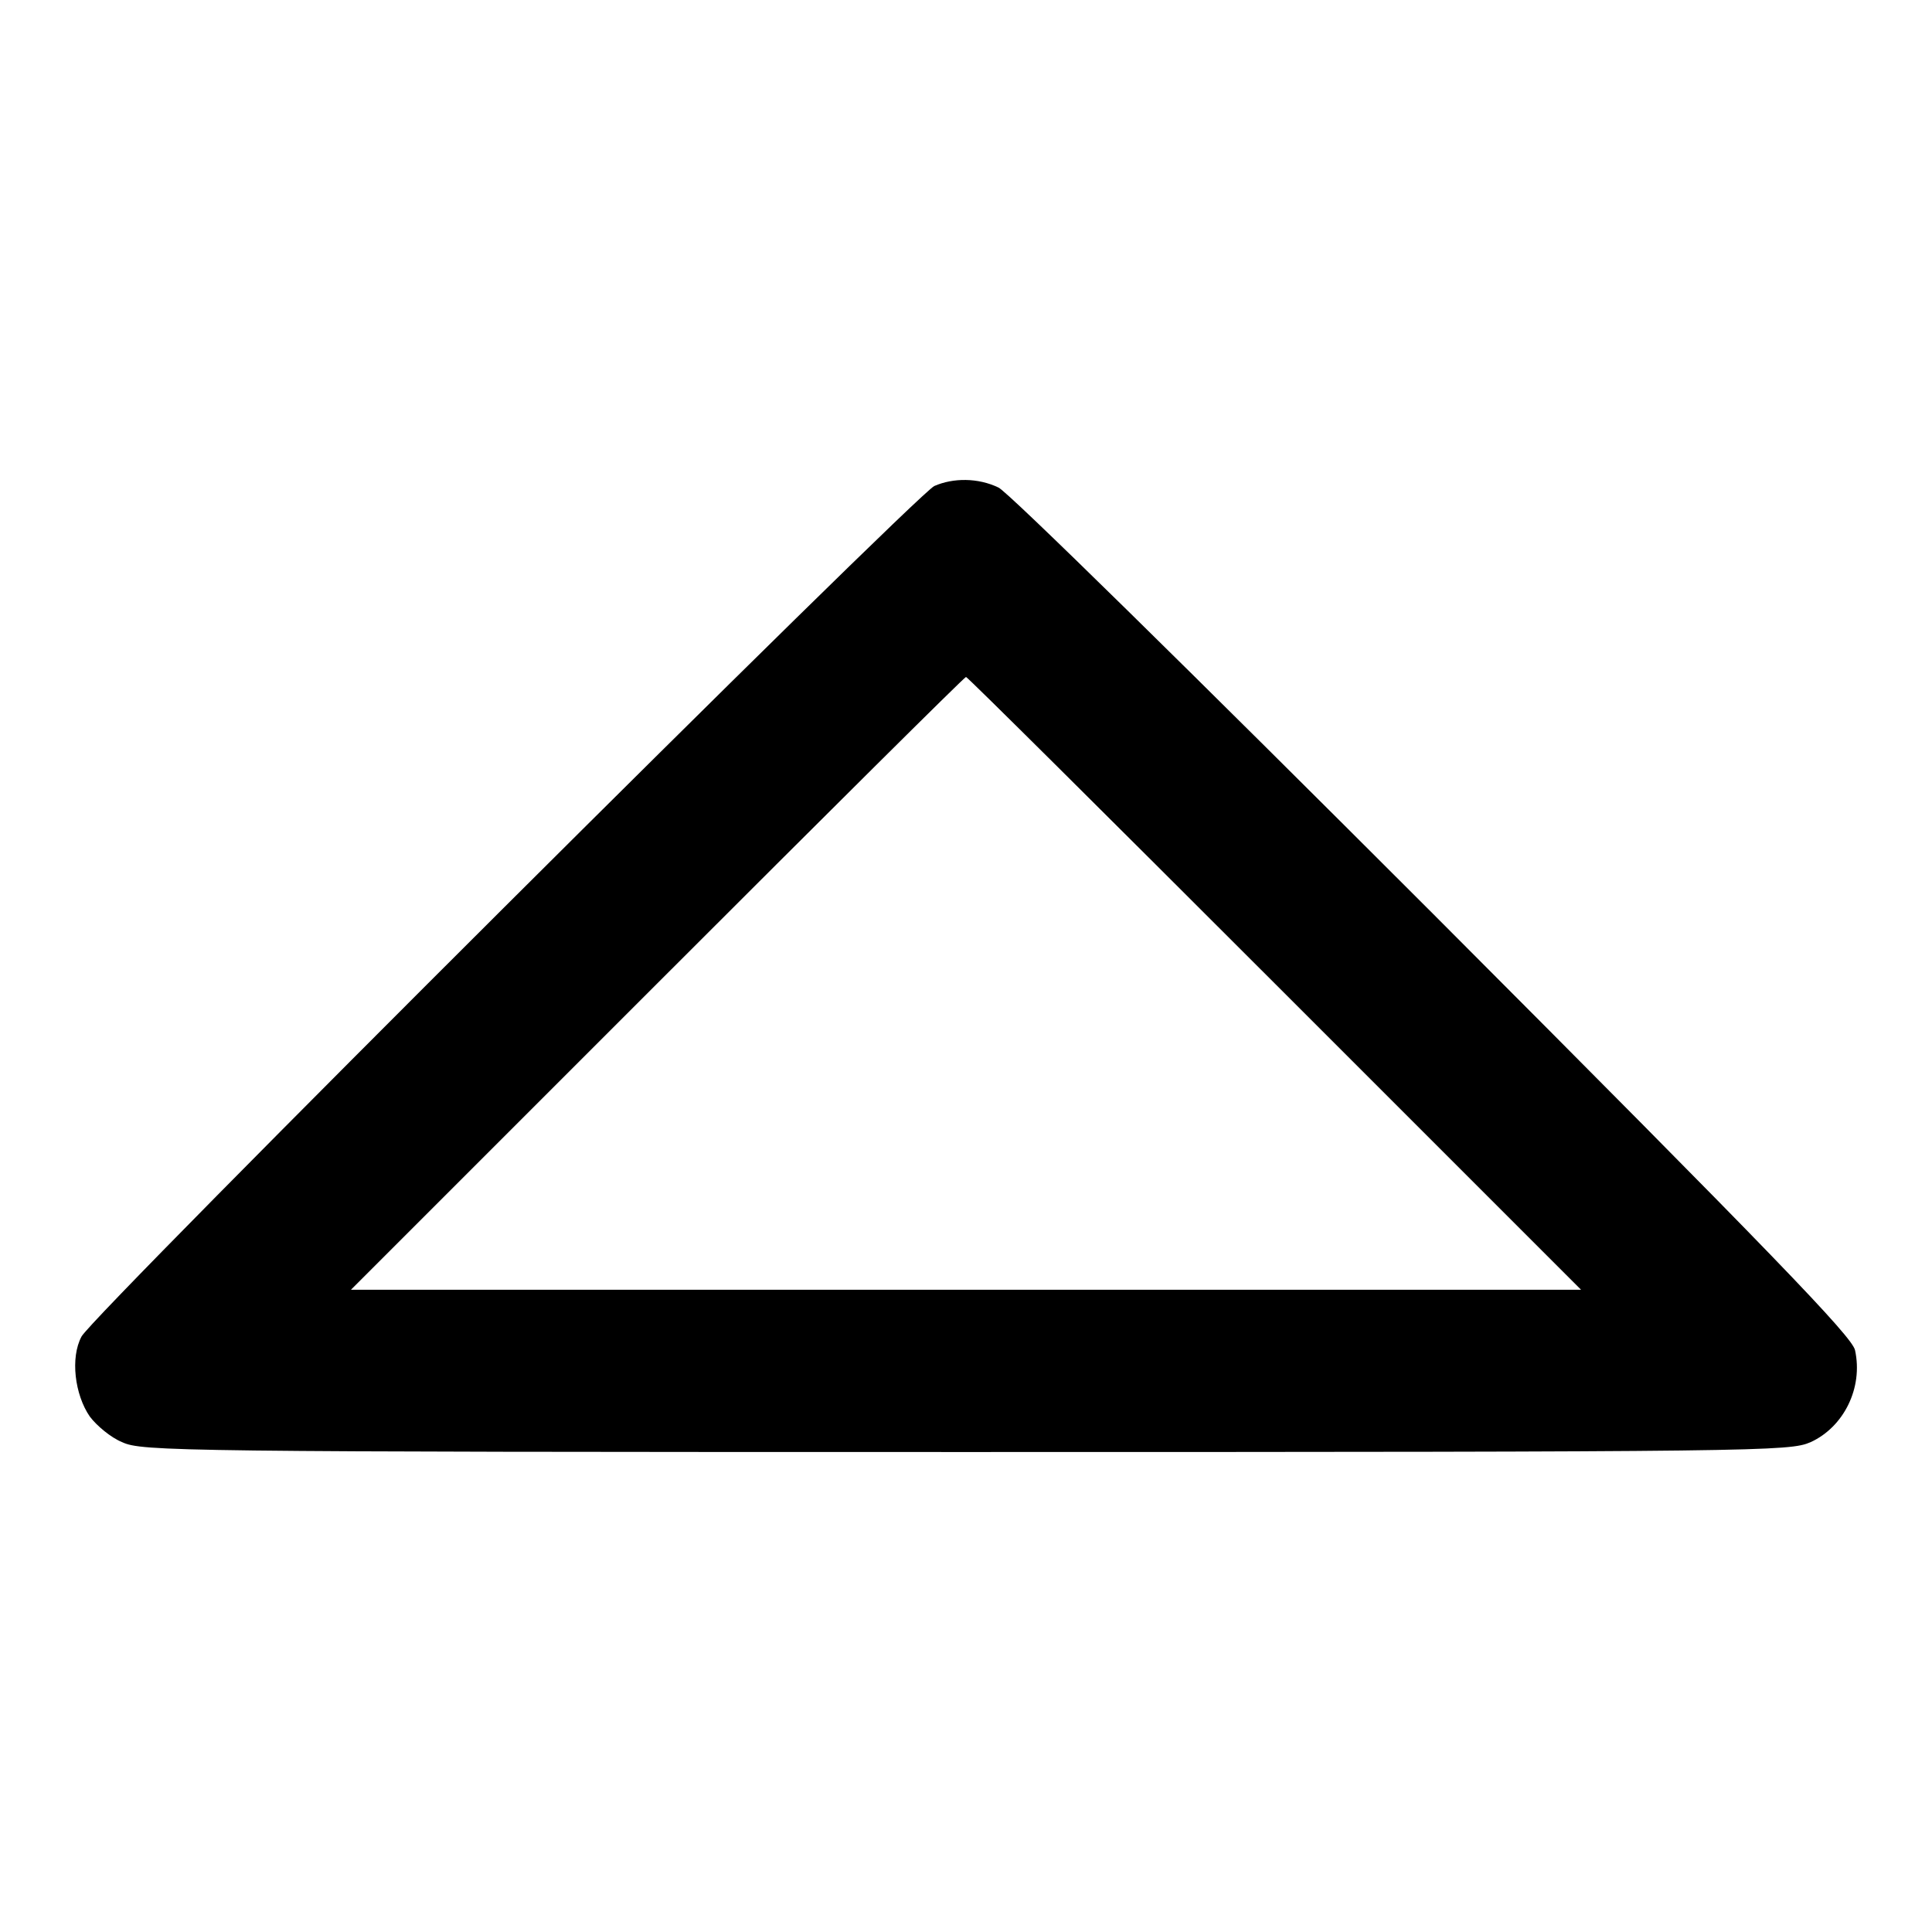
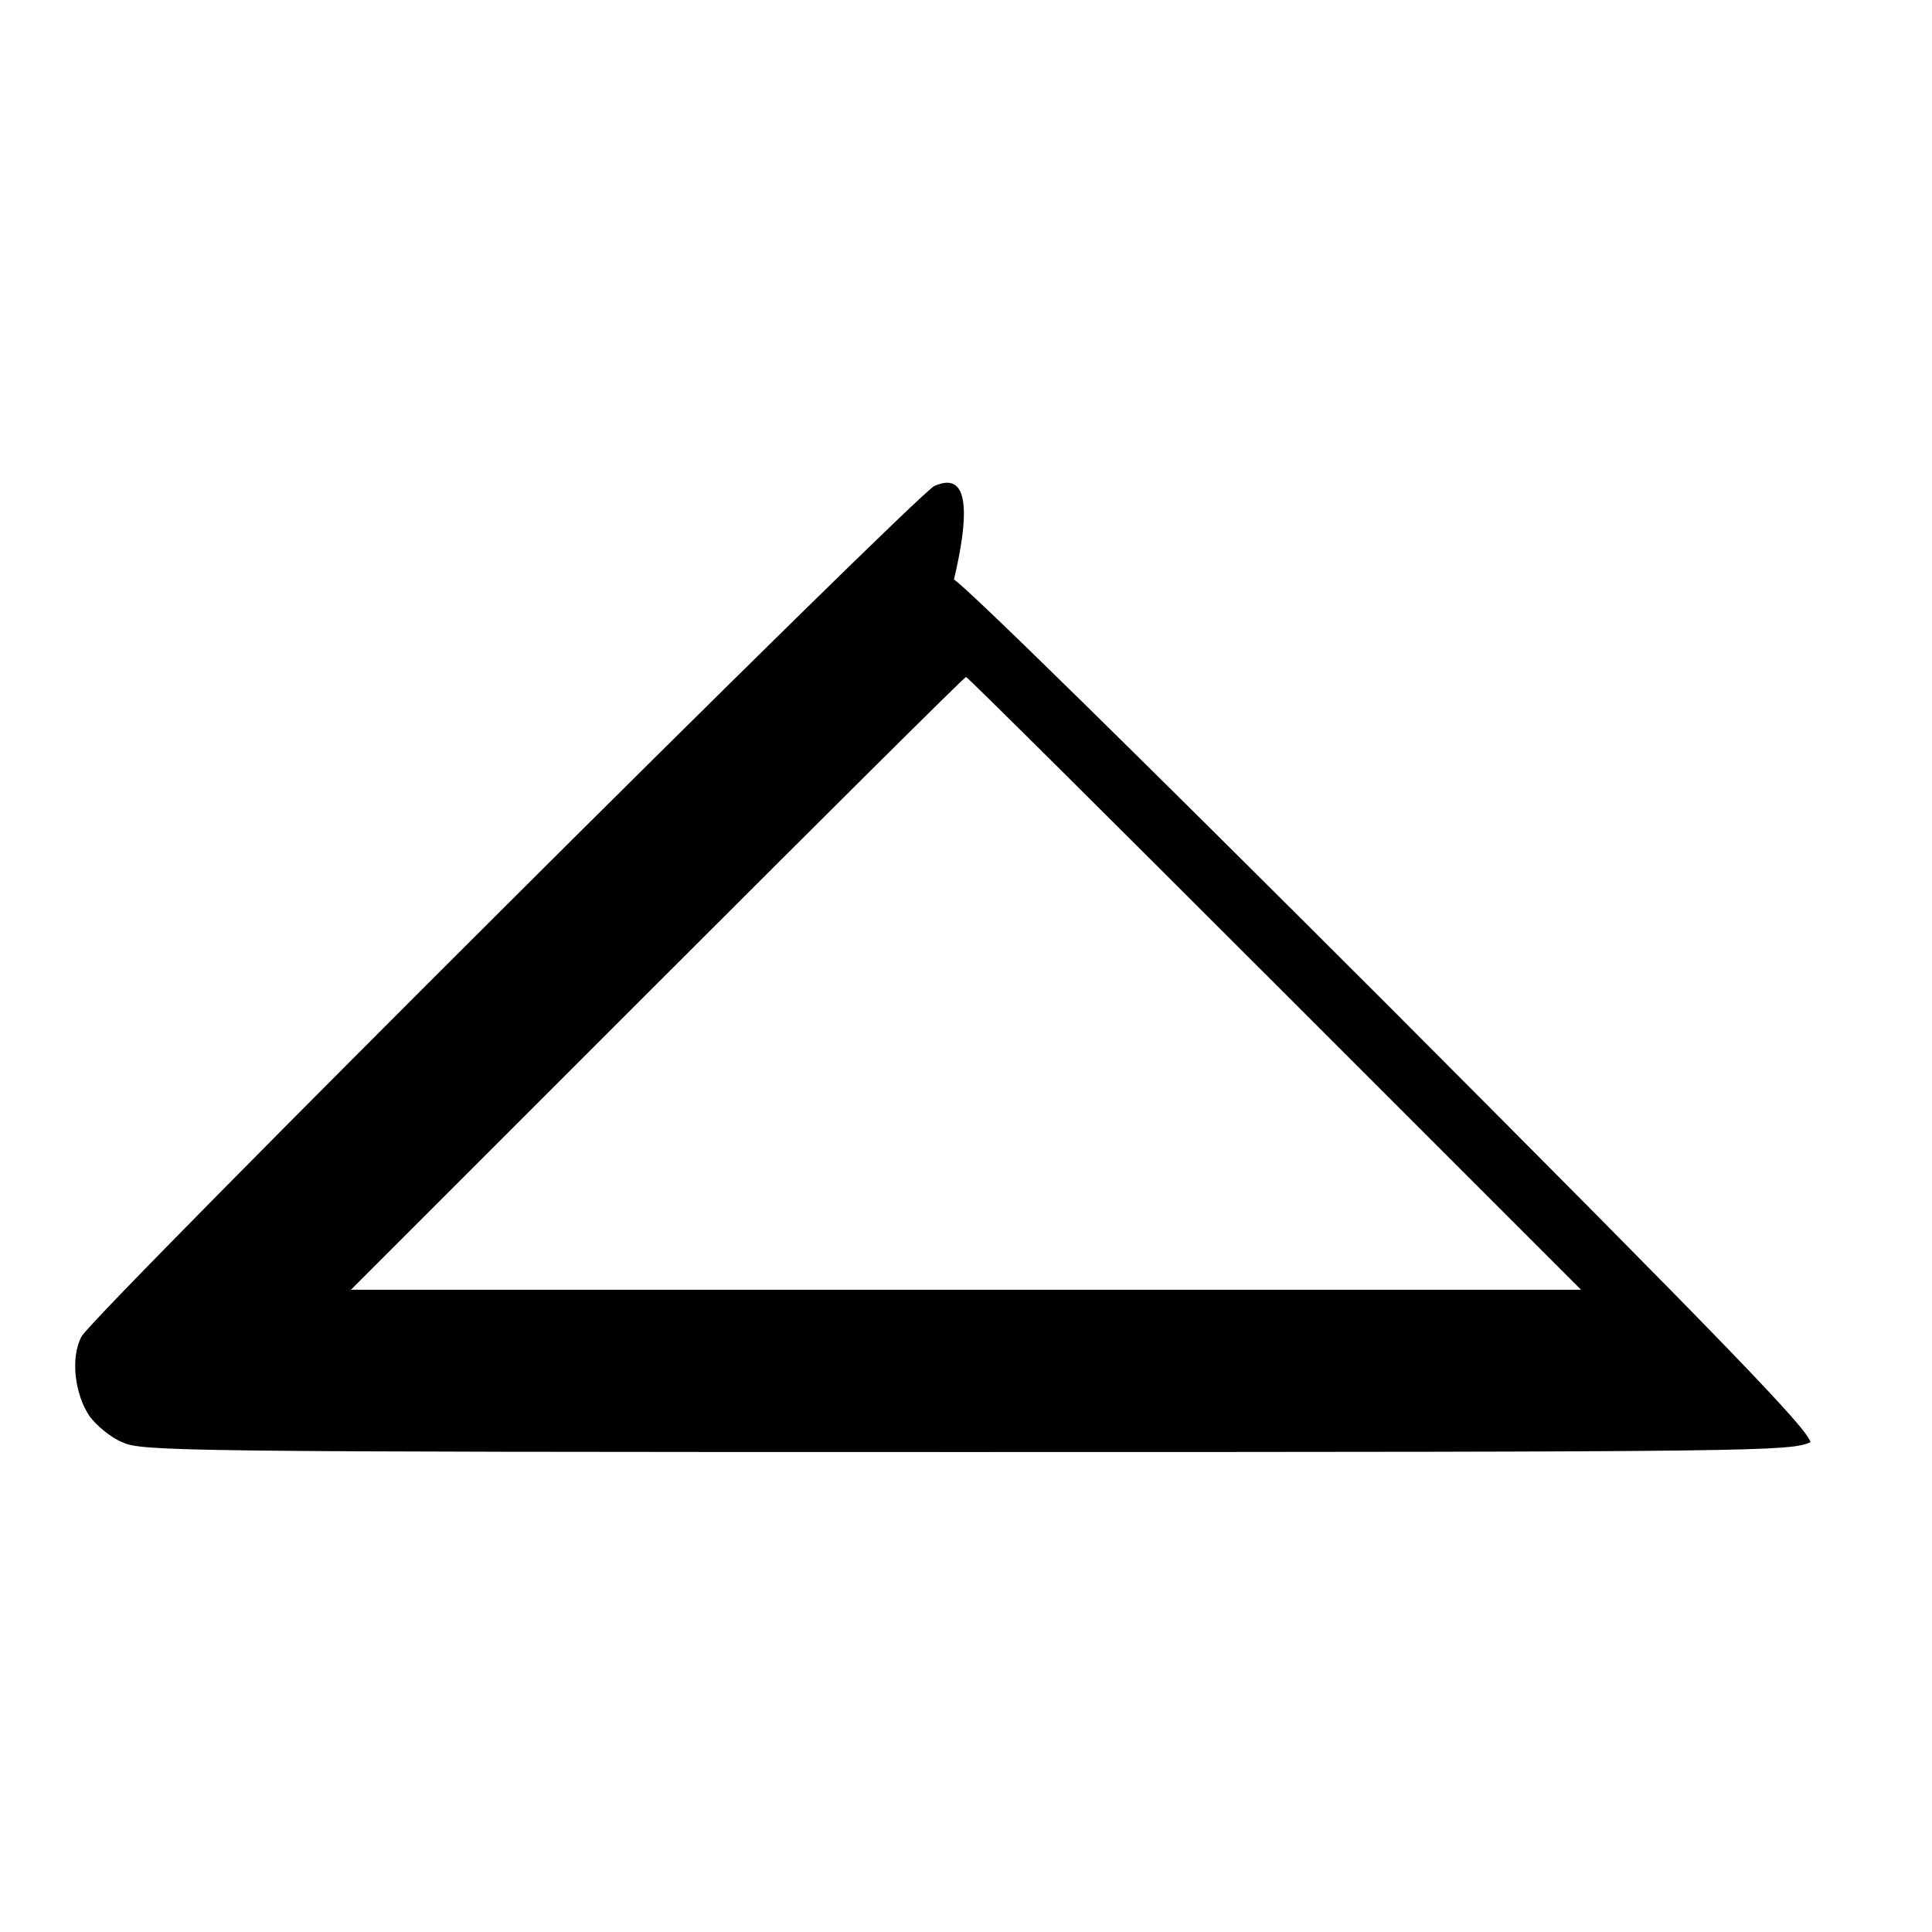
<svg xmlns="http://www.w3.org/2000/svg" version="1.1" x="0px" y="0px" viewBox="0 0 256 256" enable-background="new 0 0 256 256" xml:space="preserve">
  <g>
    <g>
      <g>
-         <path fill="#000000" d="M123.8,64.4c-2.4,1.1-111.6,109.9-113,112.7c-1.5,2.8-0.9,7.7,1.1,10.6c0.9,1.2,2.8,2.8,4.3,3.4c2.6,1.2,6.9,1.3,111.8,1.3c106.1,0,109.1-0.1,111.9-1.3c4.4-2,7-7.2,5.9-12.2c-0.4-1.8-10.7-12.5-55.9-57.8c-32.3-32.3-56.4-56-57.6-56.5C129.6,63.3,126.3,63.3,123.8,64.4z M168.9,130.3l40.6,40.6H128H46.5l40.6-40.6c22.3-22.3,40.7-40.6,40.9-40.6C128.2,89.7,146.6,108,168.9,130.3z" />
+         <path fill="#000000" d="M123.8,64.4c-2.4,1.1-111.6,109.9-113,112.7c-1.5,2.8-0.9,7.7,1.1,10.6c0.9,1.2,2.8,2.8,4.3,3.4c2.6,1.2,6.9,1.3,111.8,1.3c106.1,0,109.1-0.1,111.9-1.3c-0.4-1.8-10.7-12.5-55.9-57.8c-32.3-32.3-56.4-56-57.6-56.5C129.6,63.3,126.3,63.3,123.8,64.4z M168.9,130.3l40.6,40.6H128H46.5l40.6-40.6c22.3-22.3,40.7-40.6,40.9-40.6C128.2,89.7,146.6,108,168.9,130.3z" />
      </g>
    </g>
  </g>
</svg>